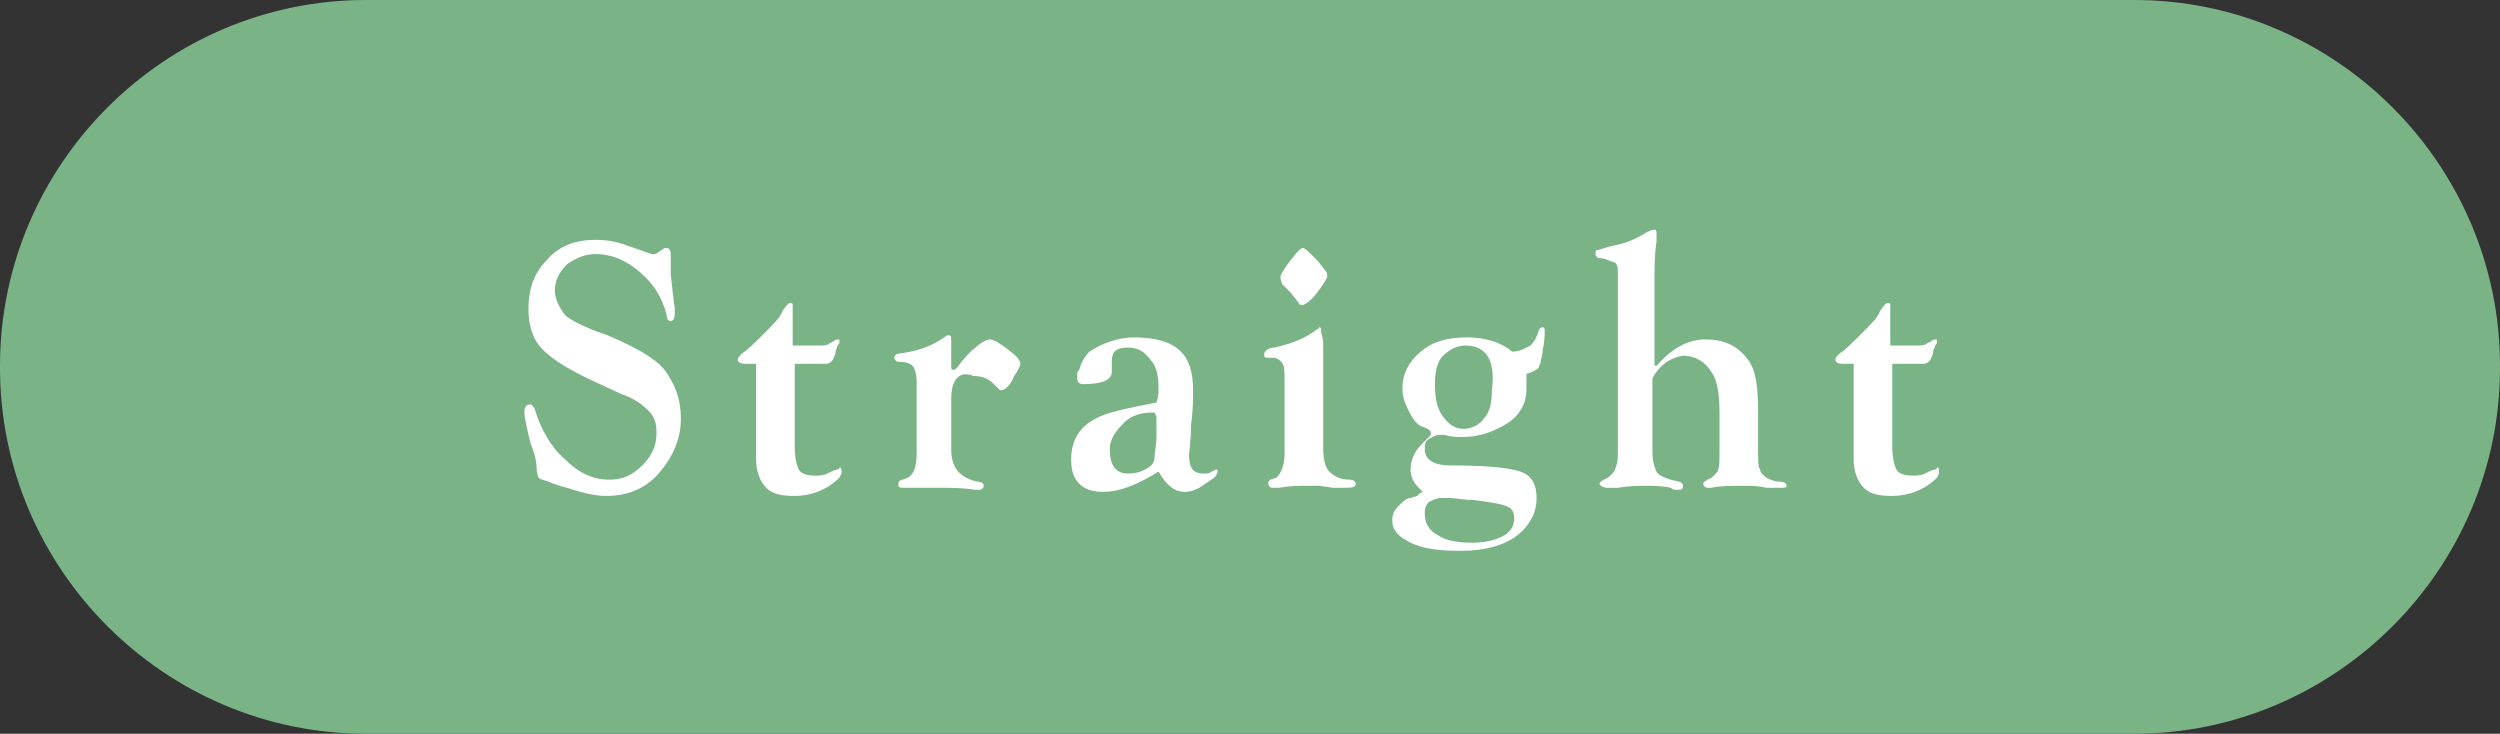
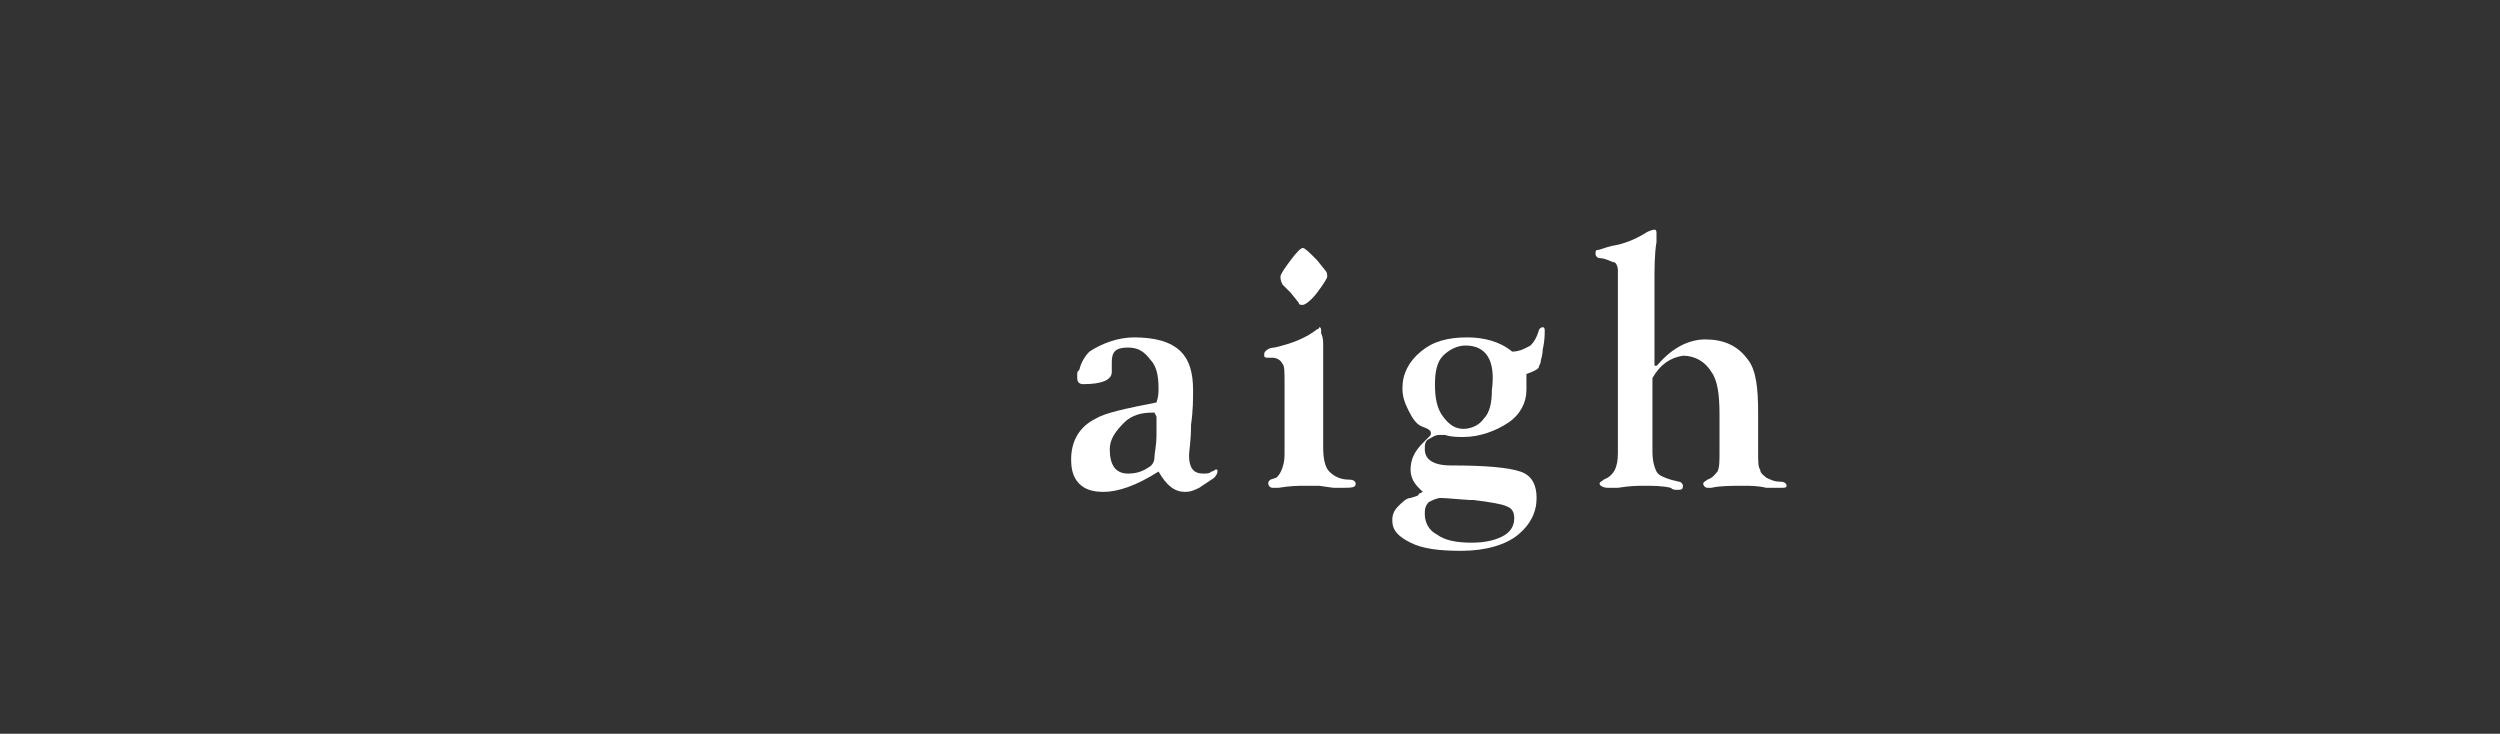
<svg xmlns="http://www.w3.org/2000/svg" version="1.1" id="レイヤー_1" x="0px" y="0px" viewBox="0 0 123 36.1" style="enable-background:new 0 0 123 36.1;" xml:space="preserve">
  <rect x="0" y="0" width="123" height="36.1" fill="#333333" stroke="none" />
  <style type="text/css">
	.st0{fill:#7AB486;}
	.st1{enable-background:new    ;}
	.st2{fill:#FFFFFF;}
</style>
  <g>
-     <path id="長方形_224" class="st0" d="M18,0h87c9.9,0,18,8.1,18,18v0.1c0,9.9-8.1,18-18,18H18c-9.9,0-18-8.1-18-18V18   C0,8.1,8.1,0,18,0z" />
    <g class="st1">
-       <path class="st2" d="M29.3,11.8c0.6,0,1.1,0.1,1.6,0.3l0.6,0.2c0.3,0.1,0.5,0.2,0.6,0.2c0.1,0,0.2,0,0.3-0.1l0.3-0.2    c0,0,0.1,0,0.1,0c0.1,0,0.2,0.1,0.2,0.3l0,0.7c0,0.1,0,0.2,0,0.3l0.1,0.9l0.1,0.8c0,0.1,0,0.1,0,0.2c0,0.3-0.1,0.4-0.2,0.4    c-0.1,0-0.2-0.1-0.2-0.3c-0.2-0.8-0.6-1.5-1.3-2.1c-0.7-0.6-1.4-0.9-2.2-0.9c-0.5,0-1,0.2-1.4,0.5c-0.4,0.4-0.6,0.8-0.6,1.3    c0,0.4,0.2,0.8,0.5,1.2c0.2,0.2,0.9,0.6,2.1,1c1.4,0.6,2.3,1.1,2.8,1.7c0.5,0.7,0.8,1.4,0.8,2.4c0,1-0.4,1.9-1.1,2.7    c-0.7,0.8-1.6,1.1-2.6,1.1c-0.4,0-1-0.1-1.9-0.4c-0.4-0.1-0.7-0.2-0.9-0.3c-0.3-0.1-0.4-0.1-0.5-0.2c0,0-0.1-0.2-0.1-0.5    c0-0.3-0.1-0.7-0.3-1.2c-0.2-0.8-0.3-1.3-0.3-1.5c0-0.3,0.1-0.4,0.3-0.4c0.1,0,0.1,0.1,0.2,0.2c0.3,1,0.8,1.9,1.5,2.5    c0.7,0.7,1.4,1,2.2,1c0.6,0,1.1-0.2,1.6-0.7c0.5-0.5,0.7-1,0.7-1.6c0-0.5-0.1-0.8-0.4-1.1s-0.7-0.6-1.3-0.8l-1.3-0.6    c-1.3-0.6-2.1-1.1-2.6-1.6c-0.5-0.5-0.7-1.2-0.7-2c0-1,0.3-1.8,0.9-2.4C27.5,12.1,28.3,11.8,29.3,11.8z" />
-       <path class="st2" d="M39.1,17.7V22c0,0.5,0.1,0.9,0.2,1.1s0.4,0.3,0.8,0.3c0.2,0,0.4,0,0.6-0.1s0.4-0.2,0.5-0.2    c0.1,0,0.1-0.1,0.1-0.1c0.1,0,0.1,0.1,0.1,0.2l0,0.1l-0.1,0.2c-0.6,0.6-1.4,0.9-2.2,0.9c-0.7,0-1.1-0.1-1.4-0.4    c-0.3-0.3-0.5-0.8-0.5-1.4v-4.7h-0.5c-0.3,0-0.4-0.1-0.4-0.2c0-0.1,0.1-0.2,0.2-0.3c0.3-0.2,0.6-0.5,1.1-1    c0.5-0.5,0.8-0.8,0.9-1.1c0.2-0.3,0.3-0.4,0.4-0.4c0,0,0.1,0,0.1,0.1v2h1.3c0.2,0,0.4,0,0.5-0.1l0.2-0.1c0,0,0.1-0.1,0.2-0.1    c0.1,0,0.1,0,0.1,0.1c0,0.1,0,0.1-0.1,0.2c0,0.1-0.1,0.2-0.1,0.4c-0.1,0.3-0.2,0.5-0.5,0.5H39.1z" />
-       <path class="st2" d="M46.8,19.6v2.5c0,0.9,0.4,1.4,1.3,1.6c0.2,0,0.3,0.1,0.3,0.2c0,0.1-0.1,0.2-0.2,0.2c-0.1,0-0.1,0-0.2,0    c-0.6-0.1-1.2-0.1-1.8-0.1c-0.3,0-0.6,0-0.9,0L44.7,24c-0.1,0-0.2,0-0.3,0c-0.2,0-0.2-0.1-0.2-0.2c0-0.1,0.1-0.2,0.2-0.2    c0.5-0.1,0.7-0.5,0.7-1.3l0-0.4v-3.1c0-0.4-0.1-0.7-0.2-0.8c-0.1-0.1-0.3-0.2-0.7-0.2c-0.1,0-0.2-0.1-0.2-0.2    c0-0.1,0.1-0.2,0.2-0.2c0.8-0.1,1.5-0.3,2.1-0.7l0.3-0.2c0,0,0.1,0,0.1,0c0.1,0,0.1,0.1,0.1,0.2c0,0,0,0.1,0,0.3l0,0.5l0,0.5    l0,0.1c0,0.1,0.1,0.1,0.1,0.1c0.1,0,0.2-0.1,0.4-0.4c0.2-0.2,0.4-0.5,0.7-0.7c0.3-0.3,0.6-0.4,0.7-0.4c0.2,0,0.5,0.2,0.9,0.5    c0.4,0.3,0.6,0.5,0.6,0.7c0,0.1-0.1,0.3-0.3,0.6c-0.2,0.5-0.5,0.7-0.6,0.7c-0.1,0-0.1,0-0.2-0.1l-0.2-0.2c-0.3-0.3-0.6-0.4-1-0.4    C47.2,18.2,46.8,18.7,46.8,19.6z" />
      <path class="st2" d="M56.9,19.8c0.1-0.3,0.1-0.5,0.1-0.7c0-0.6-0.1-1.1-0.4-1.4c-0.3-0.4-0.6-0.6-1.1-0.6c-0.6,0-0.8,0.2-0.8,0.7    c0,0.1,0,0.2,0,0.3l0,0.2c0,0.4-0.5,0.6-1.4,0.6c-0.2,0-0.3-0.1-0.3-0.3c0,0,0-0.1,0-0.2c0-0.1,0-0.1,0.1-0.2    c0.1-0.4,0.3-0.7,0.5-0.9c0.6-0.4,1.4-0.7,2.2-0.7c1,0,1.8,0.2,2.3,0.7c0.4,0.4,0.6,1,0.6,1.9c0,0.4,0,1-0.1,1.7    c0,0.8-0.1,1.3-0.1,1.5c0,0.6,0.2,0.9,0.7,0.9c0.2,0,0.3,0,0.4-0.1c0.1,0,0.2-0.1,0.2-0.1c0.1,0,0.1,0,0.1,0.1    c0,0.1-0.1,0.3-0.3,0.4l-0.3,0.2L59,24c-0.2,0.1-0.4,0.2-0.7,0.2c-0.5,0-0.9-0.3-1.3-1c-1.1,0.7-2,1-2.7,1c-0.5,0-0.9-0.1-1.2-0.4    c-0.3-0.3-0.4-0.7-0.4-1.2c0-0.9,0.4-1.6,1.2-2C54.4,20.3,55.4,20.1,56.9,19.8z M56.7,20.3c-0.5,0-1,0.1-1.4,0.5s-0.7,0.8-0.7,1.3    c0,0.8,0.3,1.2,0.9,1.2c0.4,0,0.7-0.1,1-0.3c0.2-0.1,0.3-0.3,0.3-0.5s0.1-0.6,0.1-1.1l0-0.7v-0.2l-0.1-0.2    C56.9,20.3,56.8,20.3,56.7,20.3z" />
      <path class="st2" d="M65.1,17v5c0,0.6,0.1,1,0.3,1.2s0.5,0.4,1,0.4c0.2,0,0.3,0.1,0.3,0.2c0,0.2-0.2,0.2-0.7,0.2    c-0.1,0-0.2,0-0.4,0l-0.7-0.1c-0.4,0-0.6,0-0.7,0c-0.3,0-0.7,0-1.3,0.1c-0.1,0-0.2,0-0.3,0c-0.1,0-0.2-0.1-0.2-0.2    c0-0.1,0-0.1,0.1-0.2l0.3-0.1c0.1-0.1,0.2-0.2,0.3-0.5s0.1-0.5,0.1-0.8l0-0.4v-3c0-0.5,0-0.8-0.1-0.9c-0.1-0.2-0.3-0.3-0.5-0.3    h-0.2c-0.1,0-0.2,0-0.2-0.1c0,0,0-0.1,0-0.1c0-0.1,0.2-0.3,0.5-0.3c0.9-0.2,1.6-0.5,2.1-0.9c0.1,0,0.1-0.1,0.1-0.1    c0.1,0,0.1,0.1,0.1,0.2l0,0.1C65.1,16.6,65.1,16.8,65.1,17z M64.1,12.2c0.1,0,0.3,0.2,0.7,0.6l0.4,0.5c0.1,0.1,0.1,0.2,0.1,0.3    c0,0.1-0.2,0.4-0.5,0.8s-0.6,0.6-0.7,0.6c-0.1,0-0.2,0-0.2-0.1l-0.4-0.5l-0.4-0.4C63,13.8,63,13.7,63,13.6c0-0.1,0.2-0.4,0.5-0.8    C63.8,12.4,64,12.2,64.1,12.2z" />
-       <path class="st2" d="M74.4,17.3c0.4,0,0.7-0.2,0.9-0.3c0.2-0.2,0.3-0.4,0.4-0.7c0-0.1,0.1-0.2,0.2-0.2c0.1,0,0.1,0.1,0.1,0.2    c0,0.1,0,0.5-0.1,0.9c0,0.3-0.1,0.5-0.1,0.6c0,0.1-0.1,0.2-0.1,0.3c-0.1,0.1-0.3,0.2-0.6,0.3c0,0.1,0,0.2,0,0.3c0,0.3,0,0.5,0,0.5    c0,0.6-0.3,1.2-0.9,1.6c-0.6,0.4-1.4,0.7-2.2,0.7c-0.3,0-0.6,0-0.9-0.1c-0.1,0-0.2,0-0.3,0c-0.2,0-0.3,0.1-0.5,0.2    s-0.2,0.3-0.2,0.5c0,0.5,0.4,0.8,1.3,0.8c1.7,0,2.8,0.1,3.4,0.3c0.6,0.2,0.8,0.7,0.8,1.3c0,0.7-0.3,1.3-0.9,1.8    c-0.6,0.5-1.6,0.8-2.8,0.8c-1.1,0-1.9-0.1-2.5-0.4s-0.9-0.6-0.9-1.1c0-0.3,0.1-0.5,0.3-0.7c0.2-0.2,0.4-0.4,0.6-0.4    c0.3-0.1,0.4-0.1,0.4-0.2L70,24.2L69.8,24c-0.3-0.3-0.4-0.6-0.4-0.9c0-0.5,0.2-0.9,0.6-1.3l0.3-0.3c0.1-0.1,0.1-0.1,0.1-0.2    c0-0.1-0.1-0.2-0.4-0.3c-0.3-0.1-0.5-0.4-0.7-0.8c-0.2-0.4-0.3-0.7-0.3-1.1c0-0.7,0.3-1.3,0.9-1.8s1.3-0.7,2.3-0.7    C73,16.6,73.8,16.8,74.4,17.3z M70.9,24.5c-0.2,0-0.4,0.1-0.6,0.2c-0.2,0.2-0.2,0.4-0.2,0.6c0,0.4,0.2,0.8,0.6,1    c0.4,0.3,1,0.4,1.7,0.4c0.6,0,1.1-0.1,1.5-0.3c0.4-0.2,0.6-0.5,0.6-0.9c0-0.3-0.1-0.5-0.4-0.6c-0.2-0.1-0.8-0.2-1.6-0.3    c-0.5,0-0.9-0.1-1.2-0.1l-0.2,0C71,24.5,71,24.5,70.9,24.5z M72.1,17c-0.4,0-0.8,0.2-1.1,0.5c-0.3,0.3-0.4,0.8-0.4,1.4    c0,0.7,0.1,1.2,0.4,1.6c0.3,0.4,0.6,0.6,1,0.6c0.4,0,0.8-0.2,1-0.5c0.3-0.3,0.4-0.8,0.4-1.4C73.6,17.7,73.1,17,72.1,17z" />
+       <path class="st2" d="M74.4,17.3c0.4,0,0.7-0.2,0.9-0.3c0.2-0.2,0.3-0.4,0.4-0.7c0-0.1,0.1-0.2,0.2-0.2c0.1,0,0.1,0.1,0.1,0.2    c0,0.1,0,0.5-0.1,0.9c0,0.3-0.1,0.5-0.1,0.6c0,0.1-0.1,0.2-0.1,0.3c-0.1,0.1-0.3,0.2-0.6,0.3c0,0.1,0,0.2,0,0.3c0,0.3,0,0.5,0,0.5    c0,0.6-0.3,1.2-0.9,1.6c-0.6,0.4-1.4,0.7-2.2,0.7c-0.3,0-0.6,0-0.9-0.1c-0.1,0-0.2,0-0.3,0c-0.2,0-0.3,0.1-0.5,0.2    s-0.2,0.3-0.2,0.5c0,0.5,0.4,0.8,1.3,0.8c1.7,0,2.8,0.1,3.4,0.3c0.6,0.2,0.8,0.7,0.8,1.3c0,0.7-0.3,1.3-0.9,1.8    c-0.6,0.5-1.6,0.8-2.8,0.8c-1.1,0-1.9-0.1-2.5-0.4s-0.9-0.6-0.9-1.1c0-0.3,0.1-0.5,0.3-0.7c0.2-0.2,0.4-0.4,0.6-0.4    c0.3-0.1,0.4-0.1,0.4-0.2L70,24.2L69.8,24c-0.3-0.3-0.4-0.6-0.4-0.9c0-0.5,0.2-0.9,0.6-1.3l0.3-0.3c0.1-0.1,0.1-0.1,0.1-0.2    c0-0.1-0.1-0.2-0.4-0.3c-0.3-0.1-0.5-0.4-0.7-0.8c-0.2-0.4-0.3-0.7-0.3-1.1c0-0.7,0.3-1.3,0.9-1.8s1.3-0.7,2.3-0.7    C73,16.6,73.8,16.8,74.4,17.3z M70.9,24.5c-0.2,0-0.4,0.1-0.6,0.2c-0.2,0.2-0.2,0.4-0.2,0.6c0,0.4,0.2,0.8,0.6,1    c0.4,0.3,1,0.4,1.7,0.4c0.6,0,1.1-0.1,1.5-0.3c0.4-0.2,0.6-0.5,0.6-0.9c0-0.3-0.1-0.5-0.4-0.6c-0.2-0.1-0.8-0.2-1.6-0.3    l-0.2,0C71,24.5,71,24.5,70.9,24.5z M72.1,17c-0.4,0-0.8,0.2-1.1,0.5c-0.3,0.3-0.4,0.8-0.4,1.4    c0,0.7,0.1,1.2,0.4,1.6c0.3,0.4,0.6,0.6,1,0.6c0.4,0,0.8-0.2,1-0.5c0.3-0.3,0.4-0.8,0.4-1.4C73.6,17.7,73.1,17,72.1,17z" />
      <path class="st2" d="M81.3,18.6v3.3l0,0.3c0,0.5,0.1,0.8,0.2,1c0.1,0.2,0.4,0.3,0.7,0.4l0.4,0.1c0.1,0,0.2,0.1,0.2,0.2    c0,0.2-0.1,0.2-0.3,0.2c-0.1,0-0.2,0-0.3-0.1c-0.4-0.1-0.9-0.1-1.3-0.1c-0.3,0-0.7,0-1.3,0.1c-0.3,0-0.4,0-0.5,0    c-0.2,0-0.4-0.1-0.4-0.2c0-0.1,0.1-0.1,0.2-0.2c0.5-0.2,0.7-0.6,0.7-1.3v-8.6l0-0.4c0-0.2-0.1-0.4-0.2-0.4s-0.4-0.2-0.7-0.2    c-0.1,0-0.2-0.1-0.2-0.2c0-0.1,0-0.2,0.1-0.2c0.1,0,0.3-0.1,0.7-0.2c0.6-0.1,1.1-0.3,1.6-0.6c0.3-0.2,0.5-0.2,0.5-0.2    c0.1,0,0.1,0.1,0.1,0.2c0,0.1,0,0.2,0,0.4c-0.1,0.6-0.1,1.3-0.1,2.1v3.9c0,0.1,0,0.1,0.1,0.1l0.1-0.1c0.7-0.8,1.5-1.2,2.3-1.2    c0.9,0,1.6,0.3,2.1,1c0.4,0.5,0.5,1.4,0.5,2.6v1.5l0,0.4c0,0.5,0,0.8,0.1,0.9c0,0.2,0.2,0.3,0.3,0.4c0.2,0.1,0.4,0.2,0.7,0.2    c0.2,0,0.3,0.1,0.3,0.2S87.8,24,87.6,24l-0.4,0l-0.3,0c-0.4-0.1-0.8-0.1-1.1-0.1c-0.6,0-1.2,0-1.6,0.1c-0.1,0-0.1,0-0.2,0    c-0.1,0-0.2-0.1-0.2-0.2c0-0.1,0.1-0.1,0.2-0.2c0.3-0.1,0.4-0.3,0.5-0.4c0.1-0.2,0.1-0.5,0.1-1v-1.8c0-1-0.1-1.7-0.4-2.1    c-0.3-0.5-0.8-0.8-1.4-0.8C82.2,17.6,81.7,17.9,81.3,18.6z" />
-       <path class="st2" d="M93.1,17.7V22c0,0.5,0.1,0.9,0.2,1.1s0.4,0.3,0.8,0.3c0.2,0,0.4,0,0.6-0.1s0.4-0.2,0.5-0.2    c0.1,0,0.1-0.1,0.1-0.1c0.1,0,0.1,0.1,0.1,0.2l0,0.1l-0.1,0.2c-0.6,0.6-1.4,0.9-2.2,0.9c-0.7,0-1.1-0.1-1.4-0.4    c-0.3-0.3-0.5-0.8-0.5-1.4v-4.7h-0.5c-0.3,0-0.4-0.1-0.4-0.2c0-0.1,0.1-0.2,0.2-0.3c0.3-0.2,0.6-0.5,1.1-1s0.8-0.8,0.9-1.1    c0.2-0.3,0.3-0.4,0.4-0.4c0,0,0.1,0,0.1,0.1v2h1.3c0.2,0,0.4,0,0.5-0.1l0.2-0.1c0,0,0.1-0.1,0.2-0.1c0.1,0,0.1,0,0.1,0.1    c0,0.1,0,0.1-0.1,0.2c0,0.1-0.1,0.2-0.1,0.4c-0.1,0.3-0.2,0.5-0.5,0.5H93.1z" />
    </g>
  </g>
</svg>